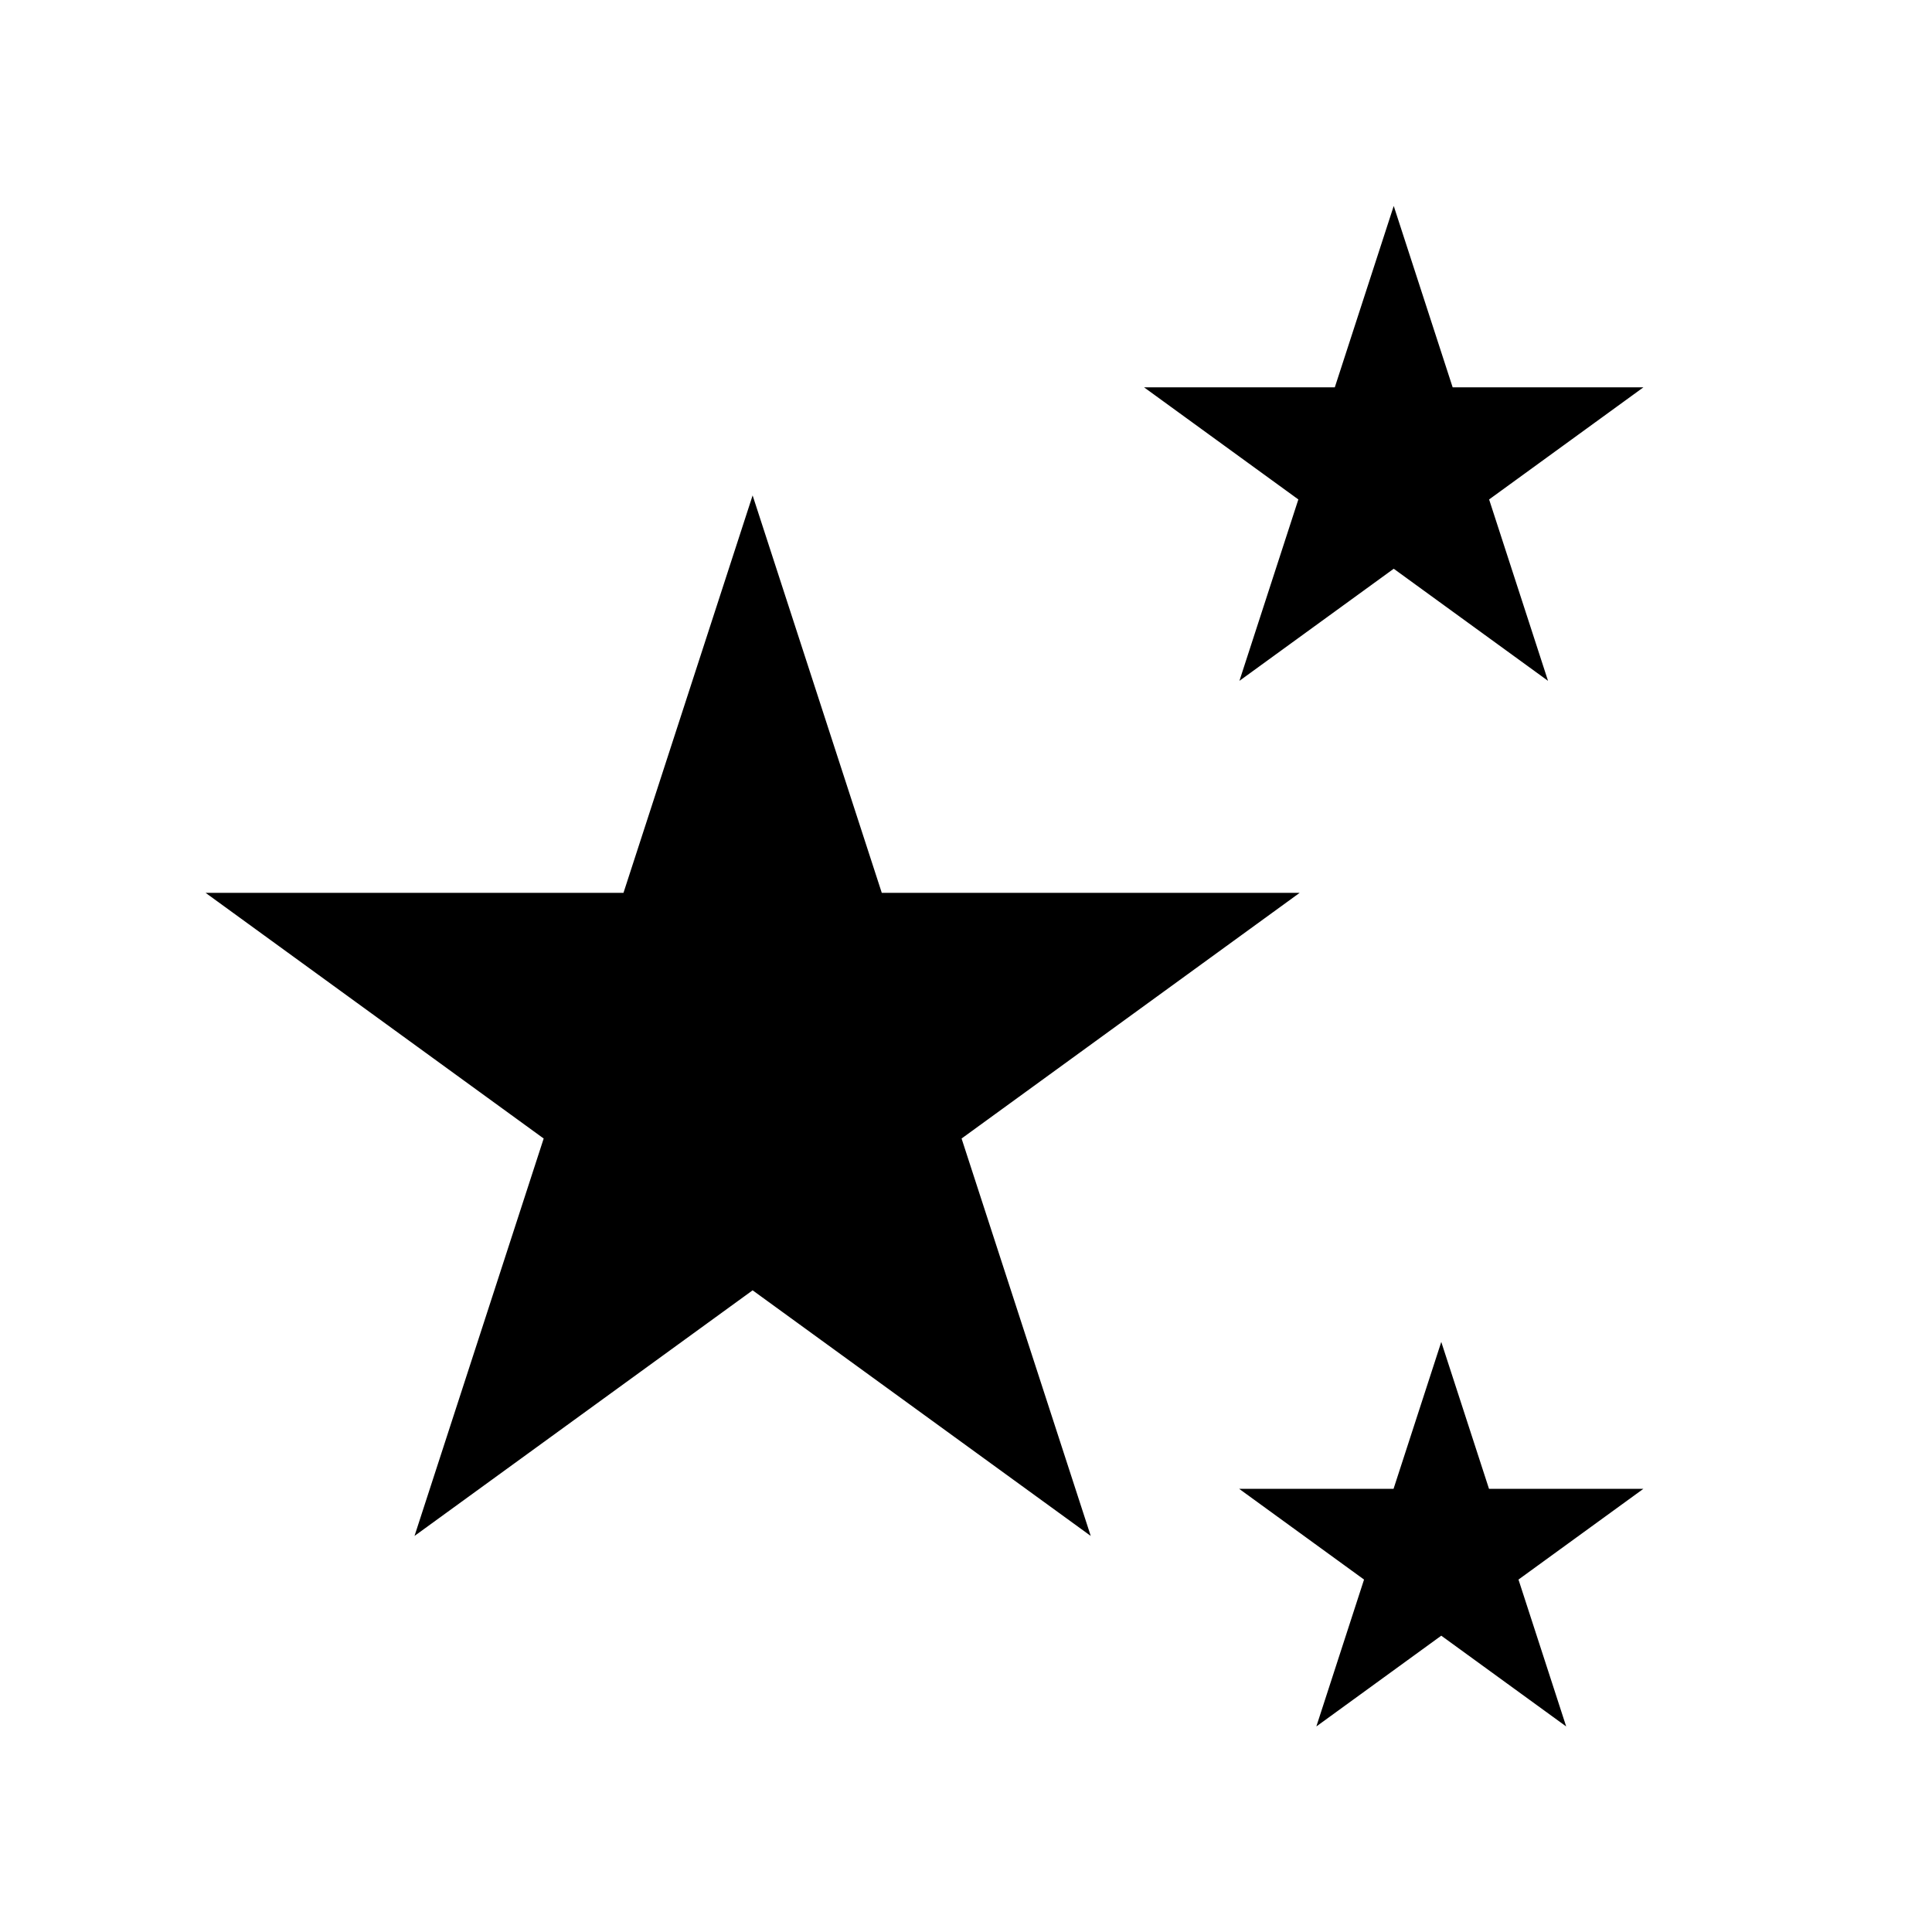
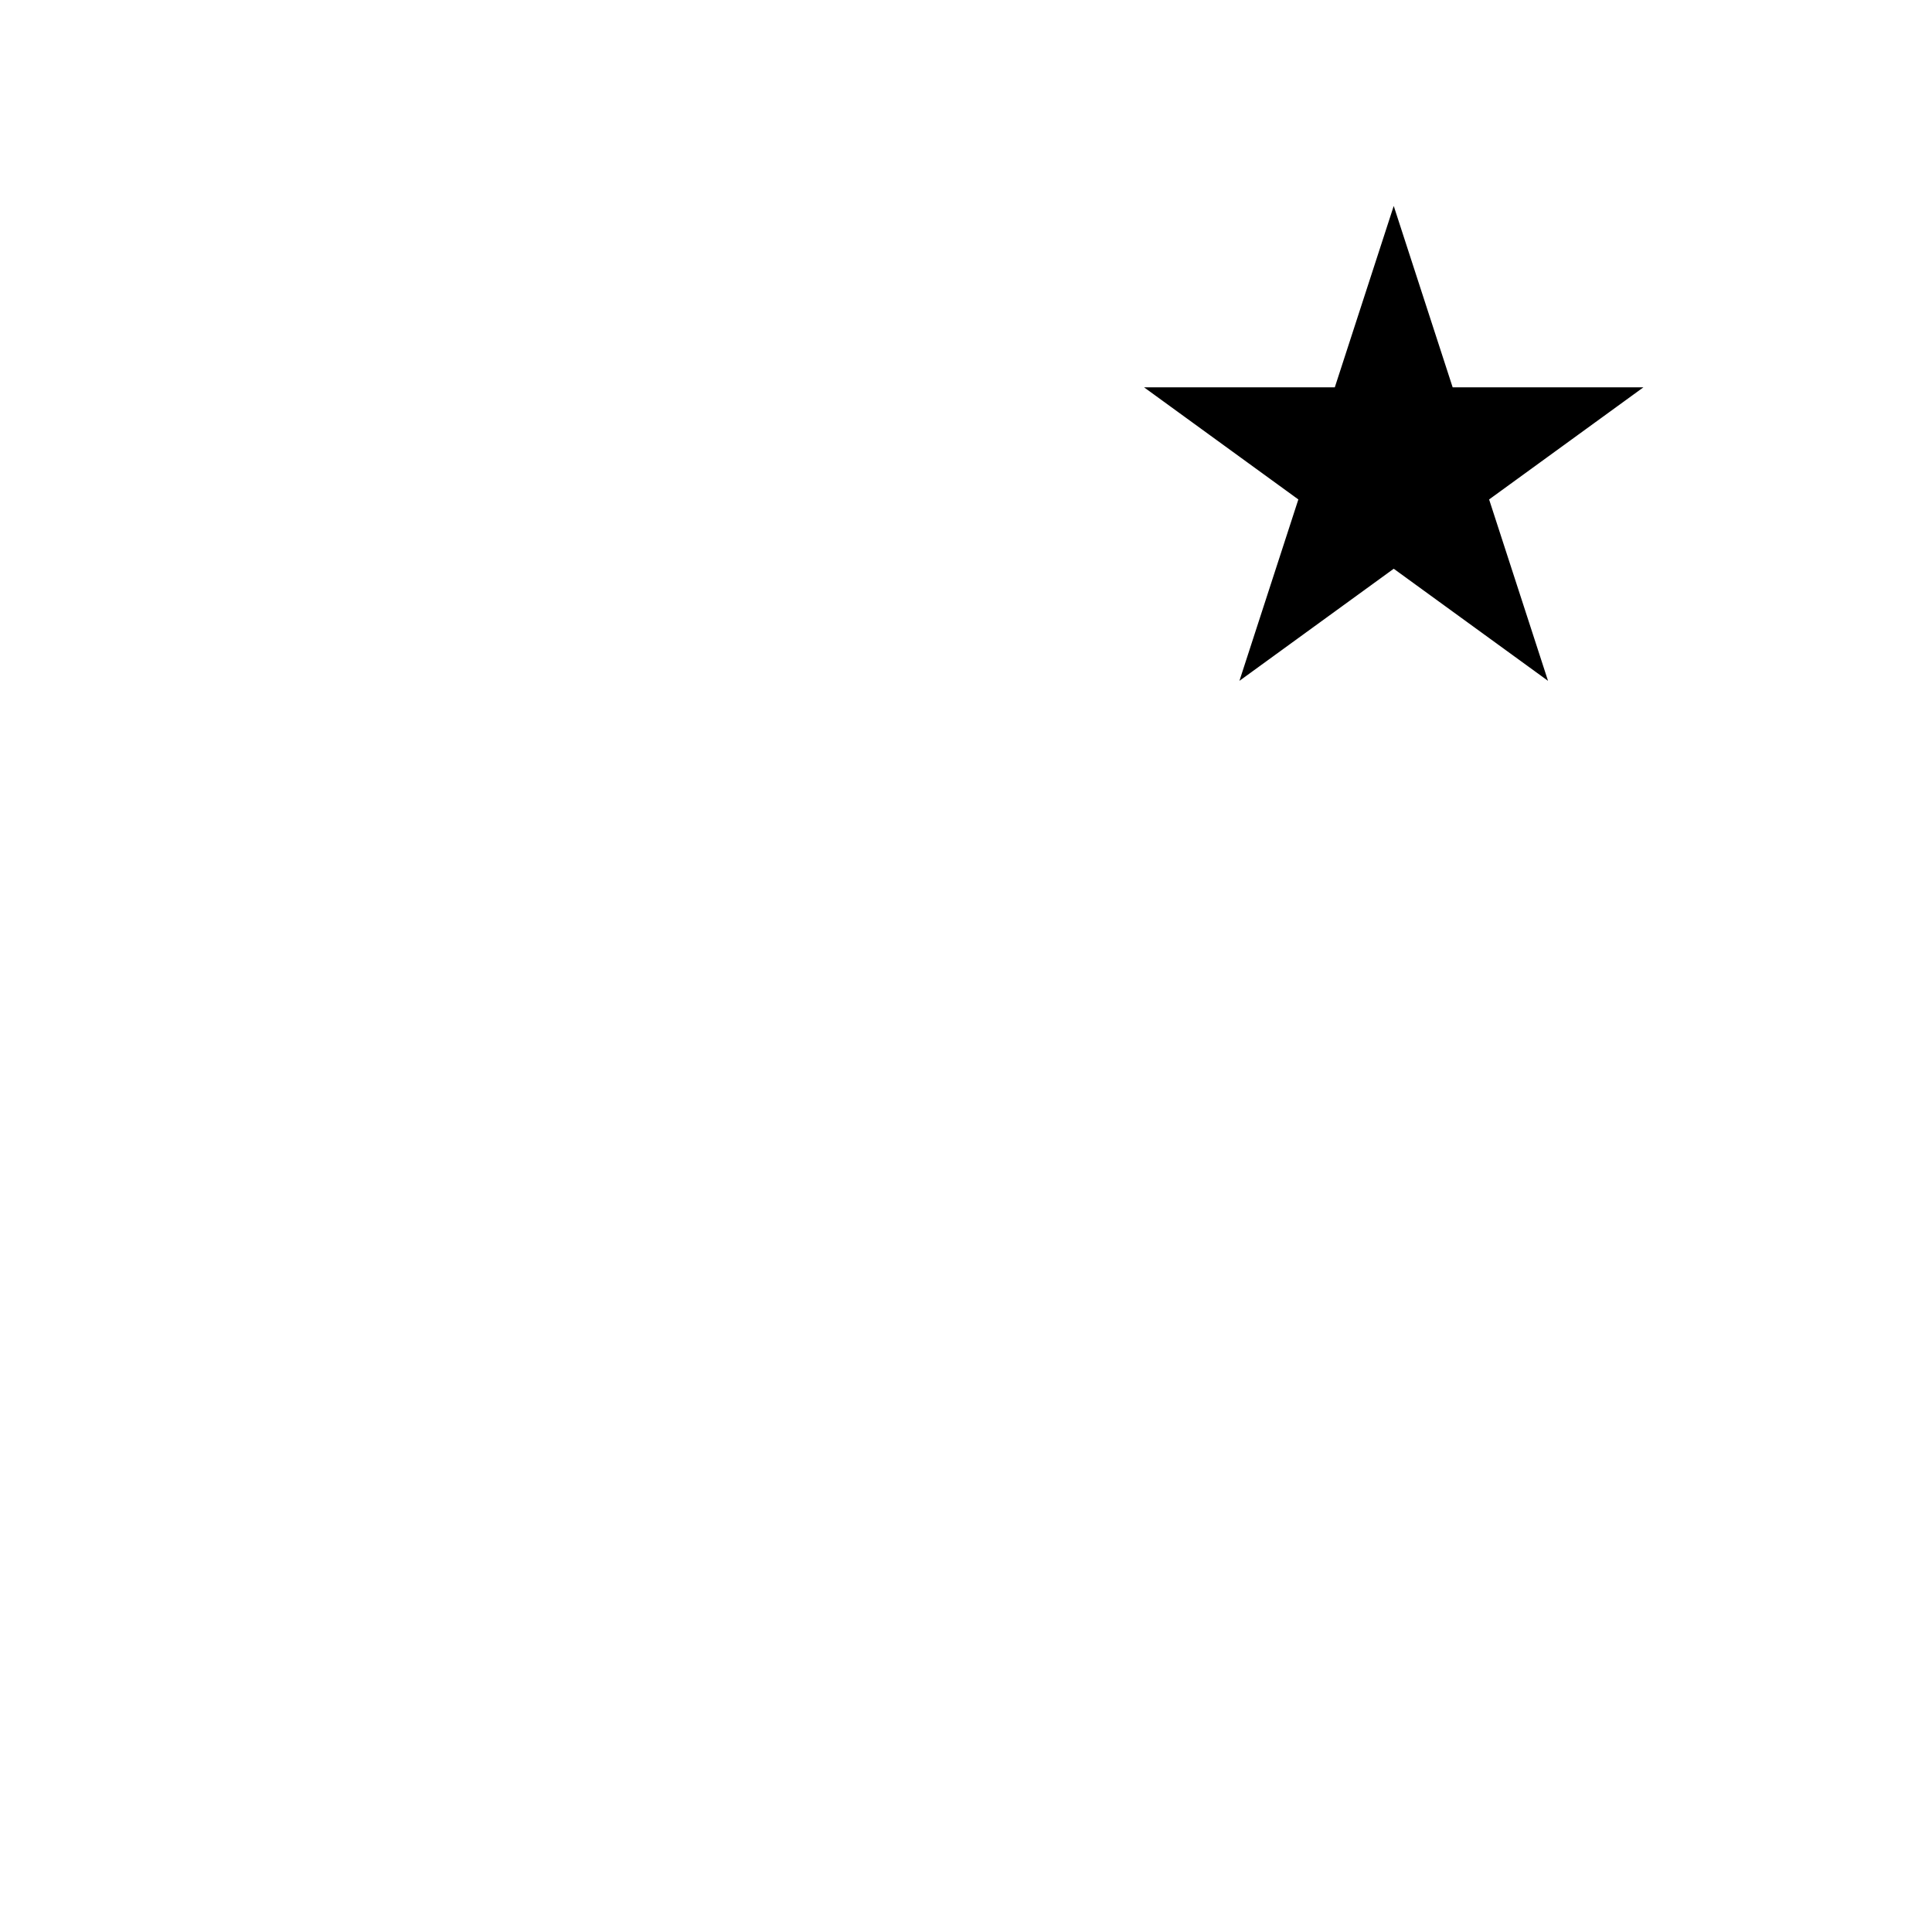
<svg xmlns="http://www.w3.org/2000/svg" fill="#000000" width="800px" height="800px" version="1.1" viewBox="144 144 512 512">
  <g>
-     <path d="m488.43 380.61h-110.75l-34.227-105.32-34.223 105.32h-110.75l89.602 65.109-34.23 105.32 89.602-65.09 89.605 65.09-34.23-105.32z" />
    <path d="m472.46 324.43 40.891-29.707 40.891 29.707-15.613-48.07 40.887-29.711h-50.547l-15.617-48.07-15.617 48.07h-50.547l40.887 29.711z" />
-     <path d="m538.6 538.55-12.648-38.926-12.645 38.926h-40.926l33.105 24.051-12.641 38.926 33.105-24.055 33.105 24.055-12.641-38.926 33.105-24.051z" />
  </g>
</svg>